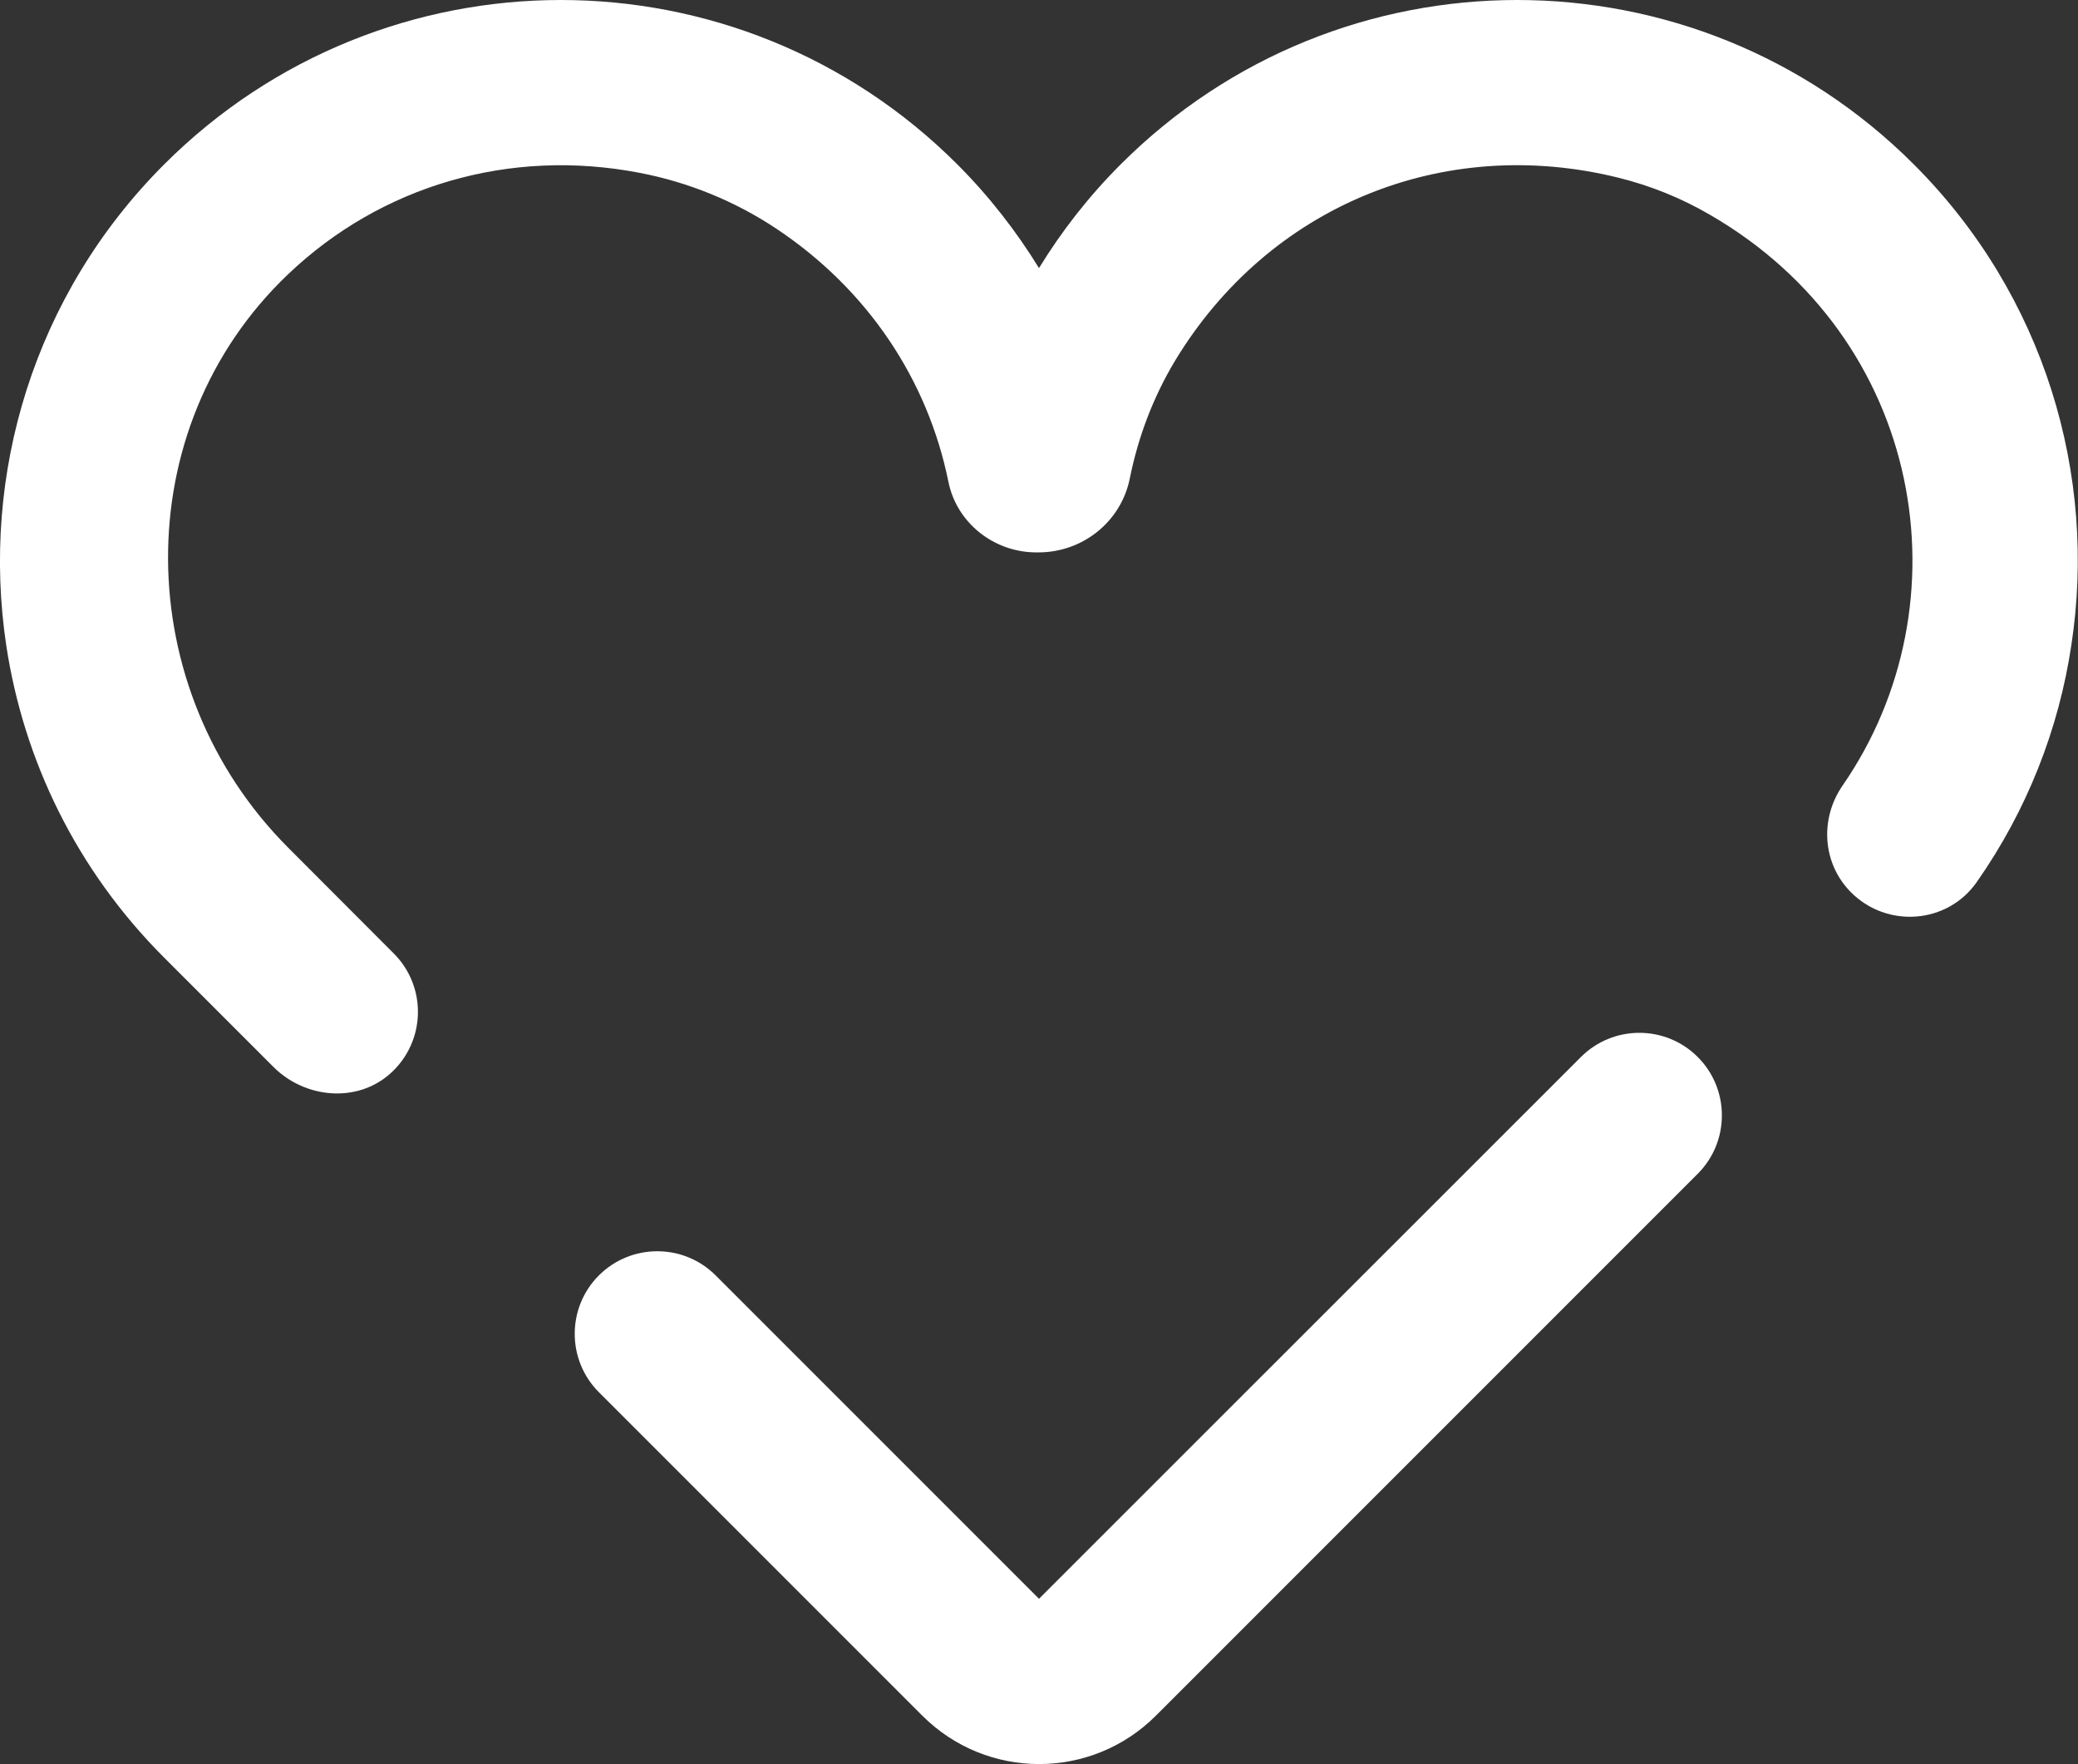
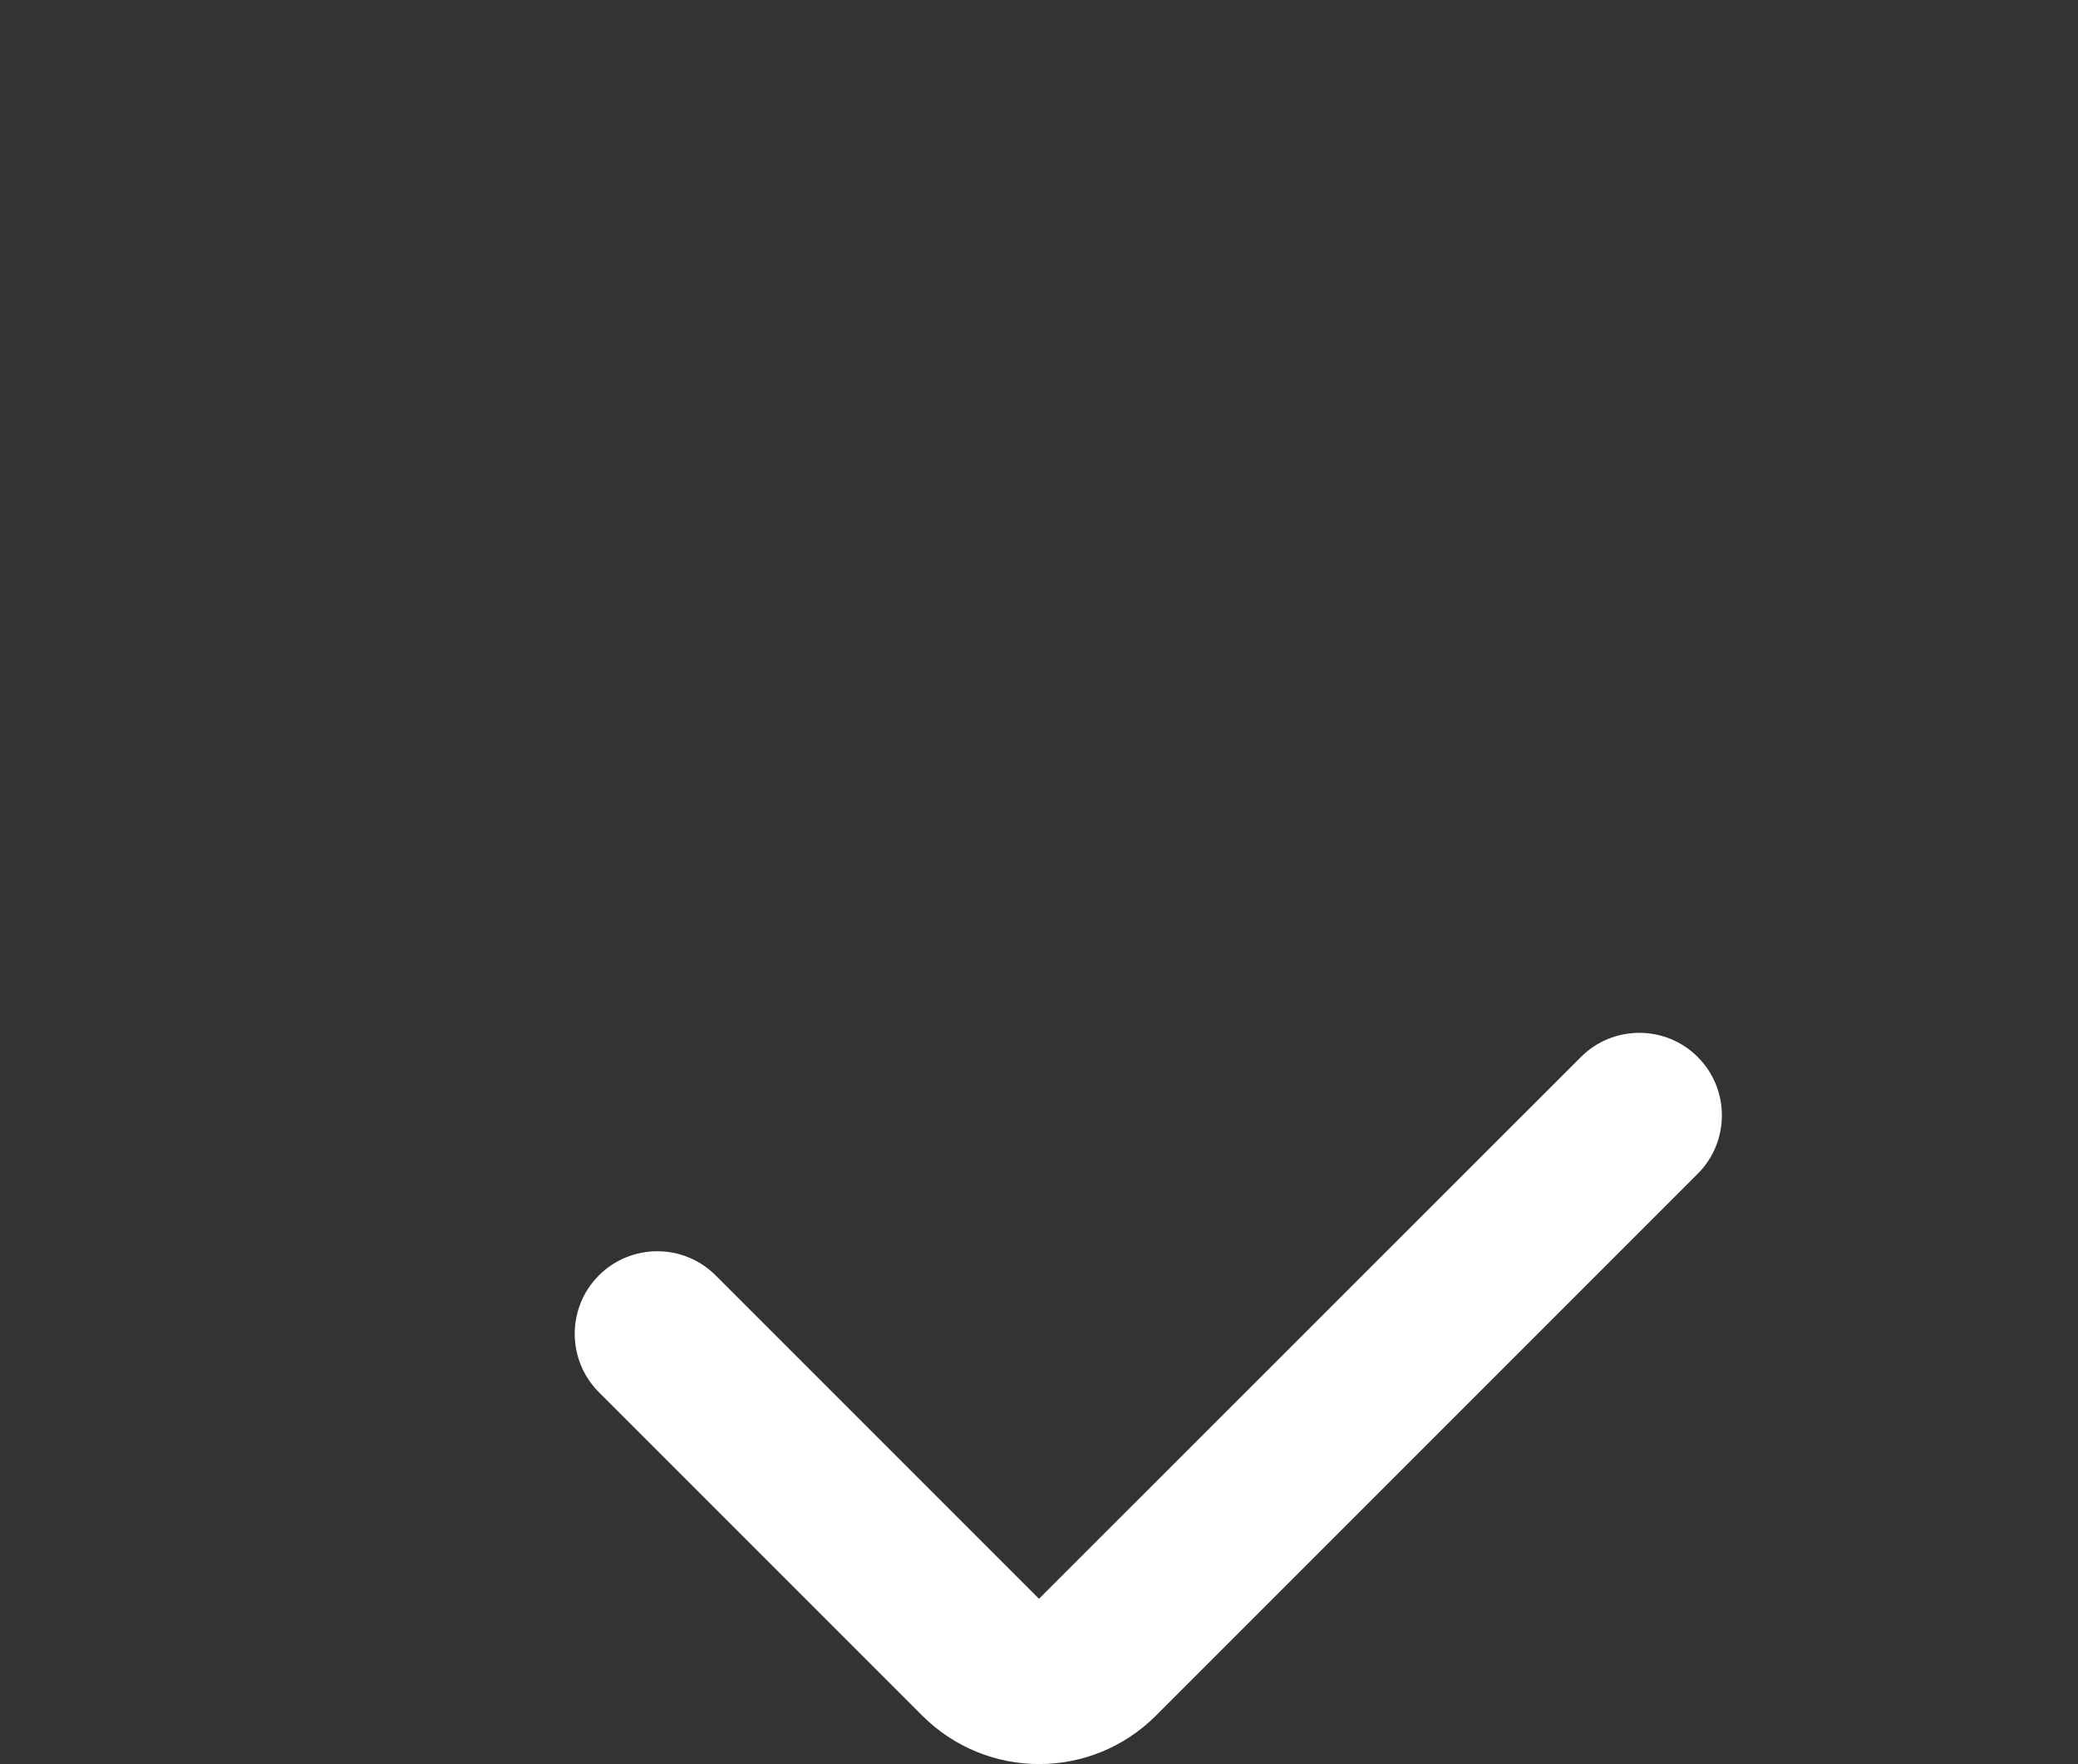
<svg xmlns="http://www.w3.org/2000/svg" version="1.1" id="Layer_1" x="0px" y="0px" viewBox="0 0 1000 848.8" style="enable-background:new 0 0 1000 848.8;" xml:space="preserve">
  <rect x="0" y="0" width="1000" height="848.8" fill="#333333" stroke="none" />
  <style type="text/css">
	.st0{fill:#333333;}
	.st1{fill:#23CC83;}
	.st2{fill:#4F7EFA;}
	.st3{fill:url(#SVGID_1_);}
	.st4{fill:#FFFFFF;}
	.st5{fill:url(#SVGID_2_);}
</style>
  <g>
    <path class="st4" d="M288.2,613.7c-15.5,15.5-15.5,40.7,0,56.2l155.6,155.6l0,0c31.1,31.1,81.4,31.1,112.5,0l0,0l260.7-260.7   c15.5-15.5,15.5-40.7,0-56.2l0,0c-15.5-15.5-40.7-15.5-56.2,0L529.5,739.8L500,769.3l-48.8-48.8L344.4,613.7   C328.9,598.2,303.7,598.2,288.2,613.7L288.2,613.7z" />
-     <path class="st4" d="M921,79.1C868.3,26.4,799.2,0,730.1,0S592,26.4,539.3,79.1c-15.4,15.4-28.4,32.1-39.3,49.9   c-10.9-17.7-23.9-34.5-39.3-49.9C408,26.4,338.9,0,269.9,0S131.7,26.4,79,79.1c-63,63-88.3,149.5-76,231.4   c8.3,55,33.6,107.9,76,150.3c0,0,0,0,0,0c0,0,0,0,0,0l52.6,52.6c15.2,15.2,40.3,17.5,56.3,3.1c17.1-15.4,17.6-41.7,1.6-57.7   L138.8,408c-76.2-76.2-78.2-201.7-0.2-276C183.2,89.5,245,71,308,83.2c23.4,4.5,45.9,13.7,65.7,26.9   c44.1,29.4,72.8,72.9,82.7,121.7c4,19.9,22,34,42.3,34h1c21.4,0,39.8-14.8,44-35.6c4-19.9,11.2-39,21.7-56.5   c45-74.5,128.9-109.1,213.4-88.2c15.4,3.8,30.3,9.8,44,17.8c103.2,59.6,124.5,187.1,63.9,274.7c-11.1,16.1-9.7,37.6,4.1,51.4l0,0   c17.4,17.4,46.4,15.2,60.5-5c24.3-34.7,39.5-73.8,45.5-114C1009.3,228.6,984,142.1,921,79.1z" />
  </g>
</svg>